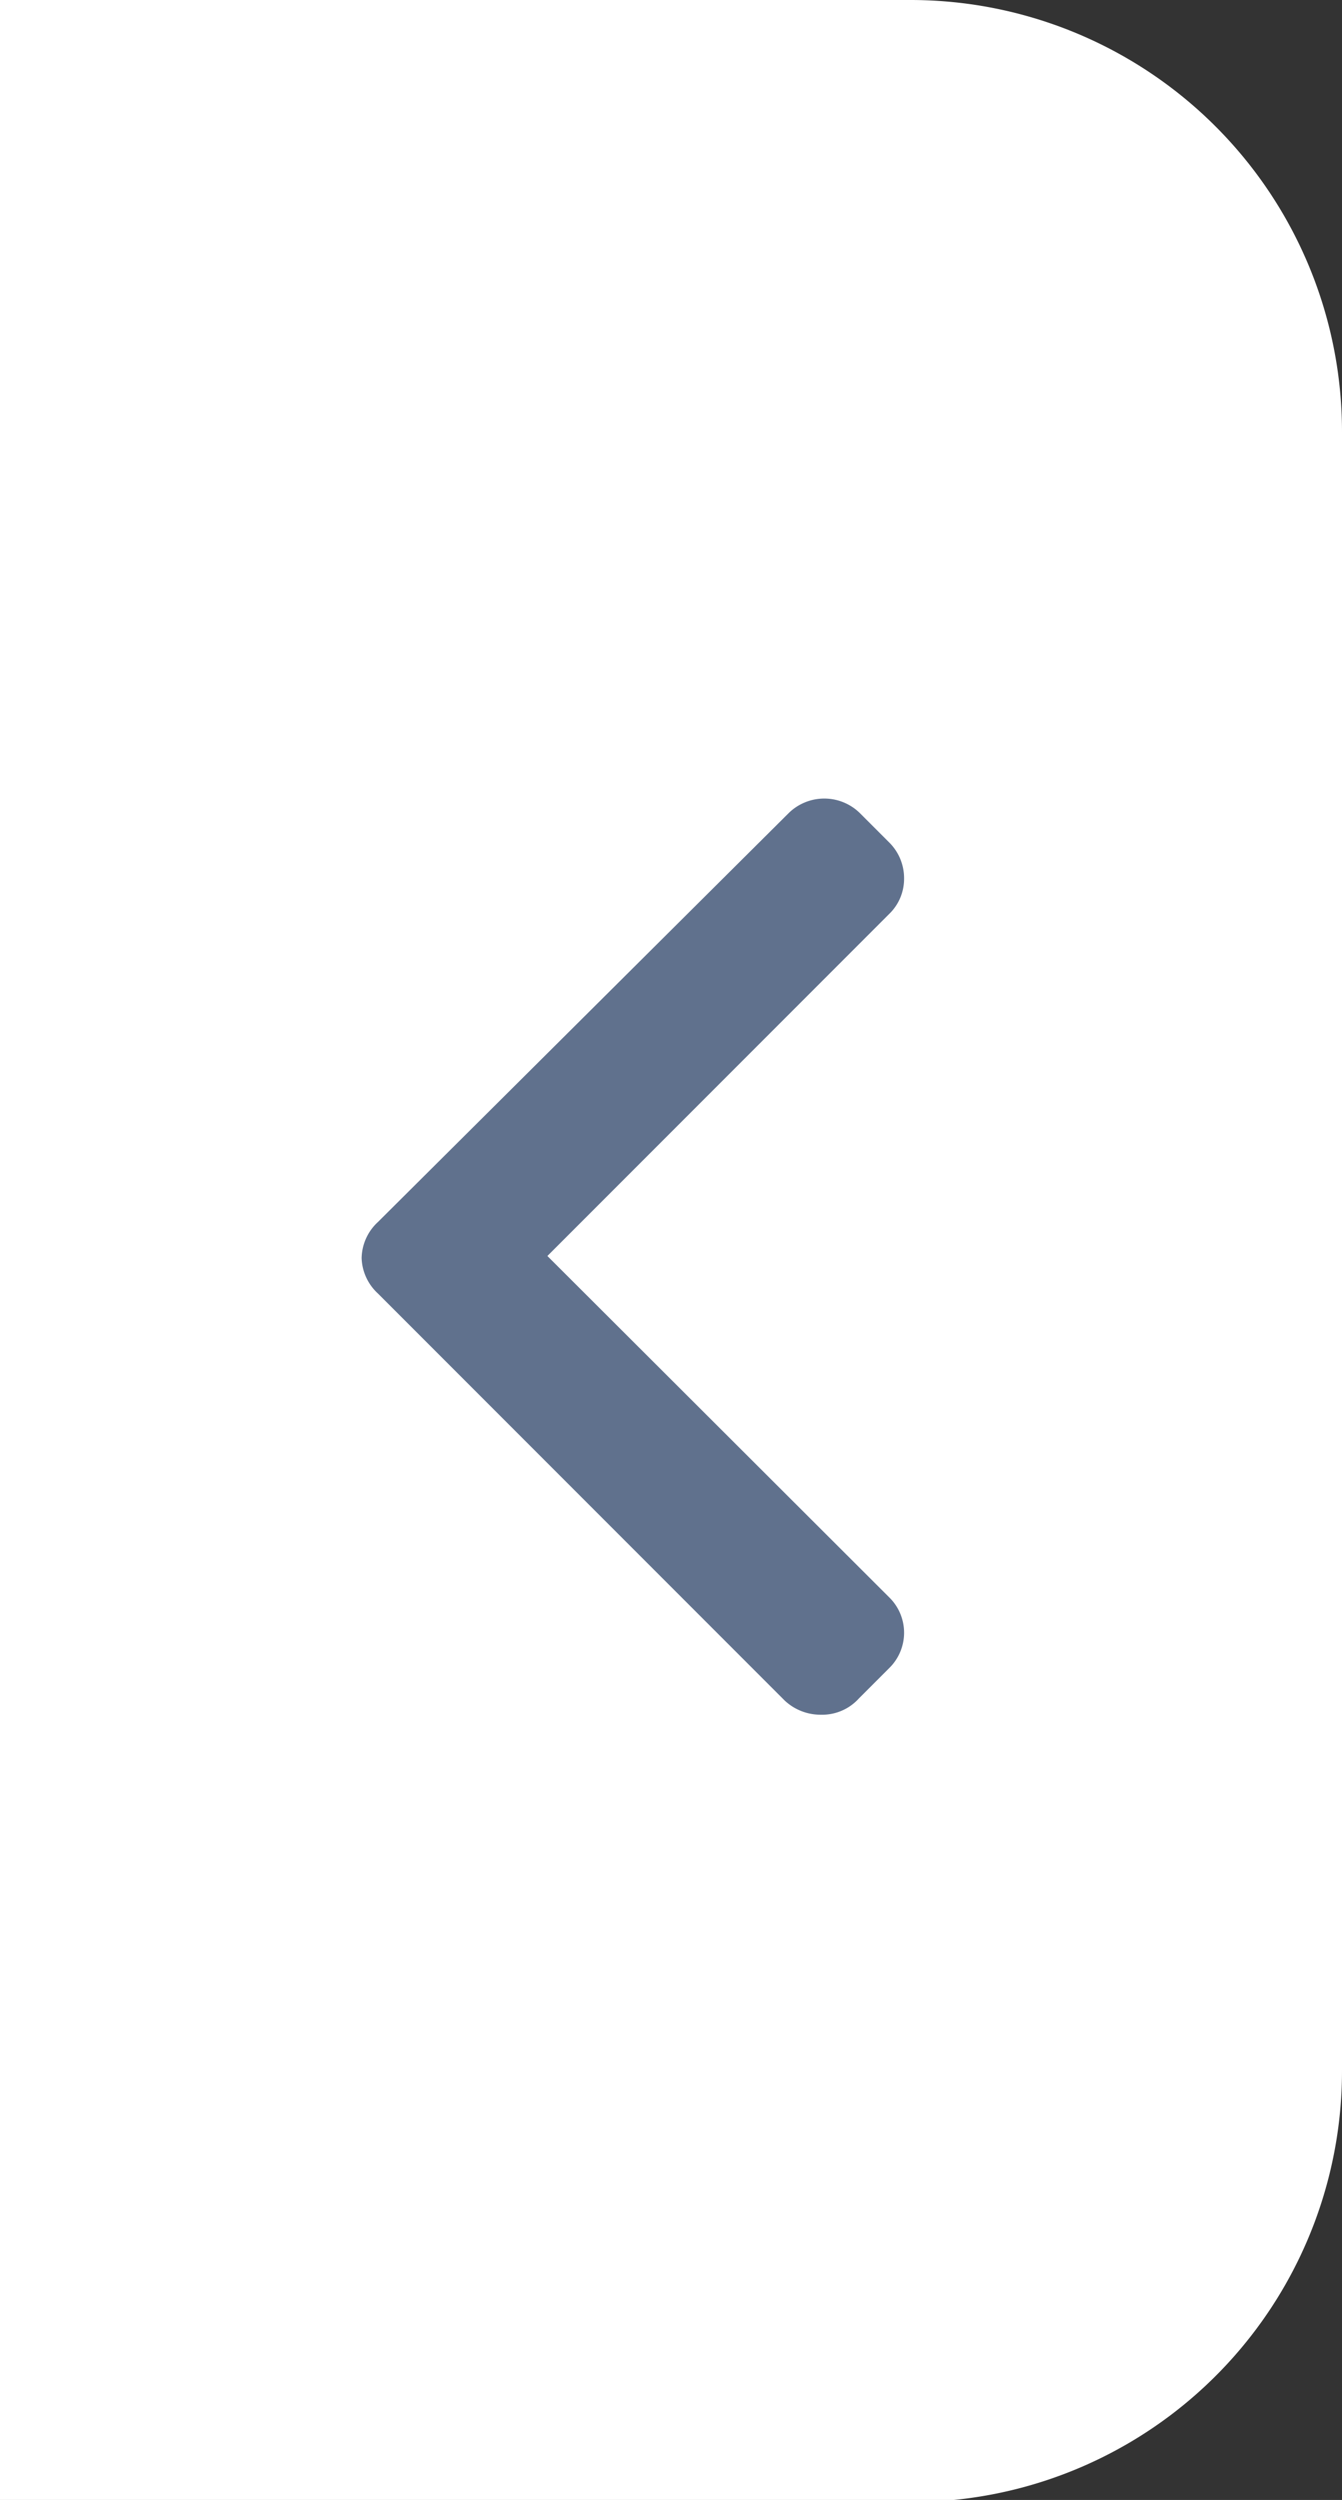
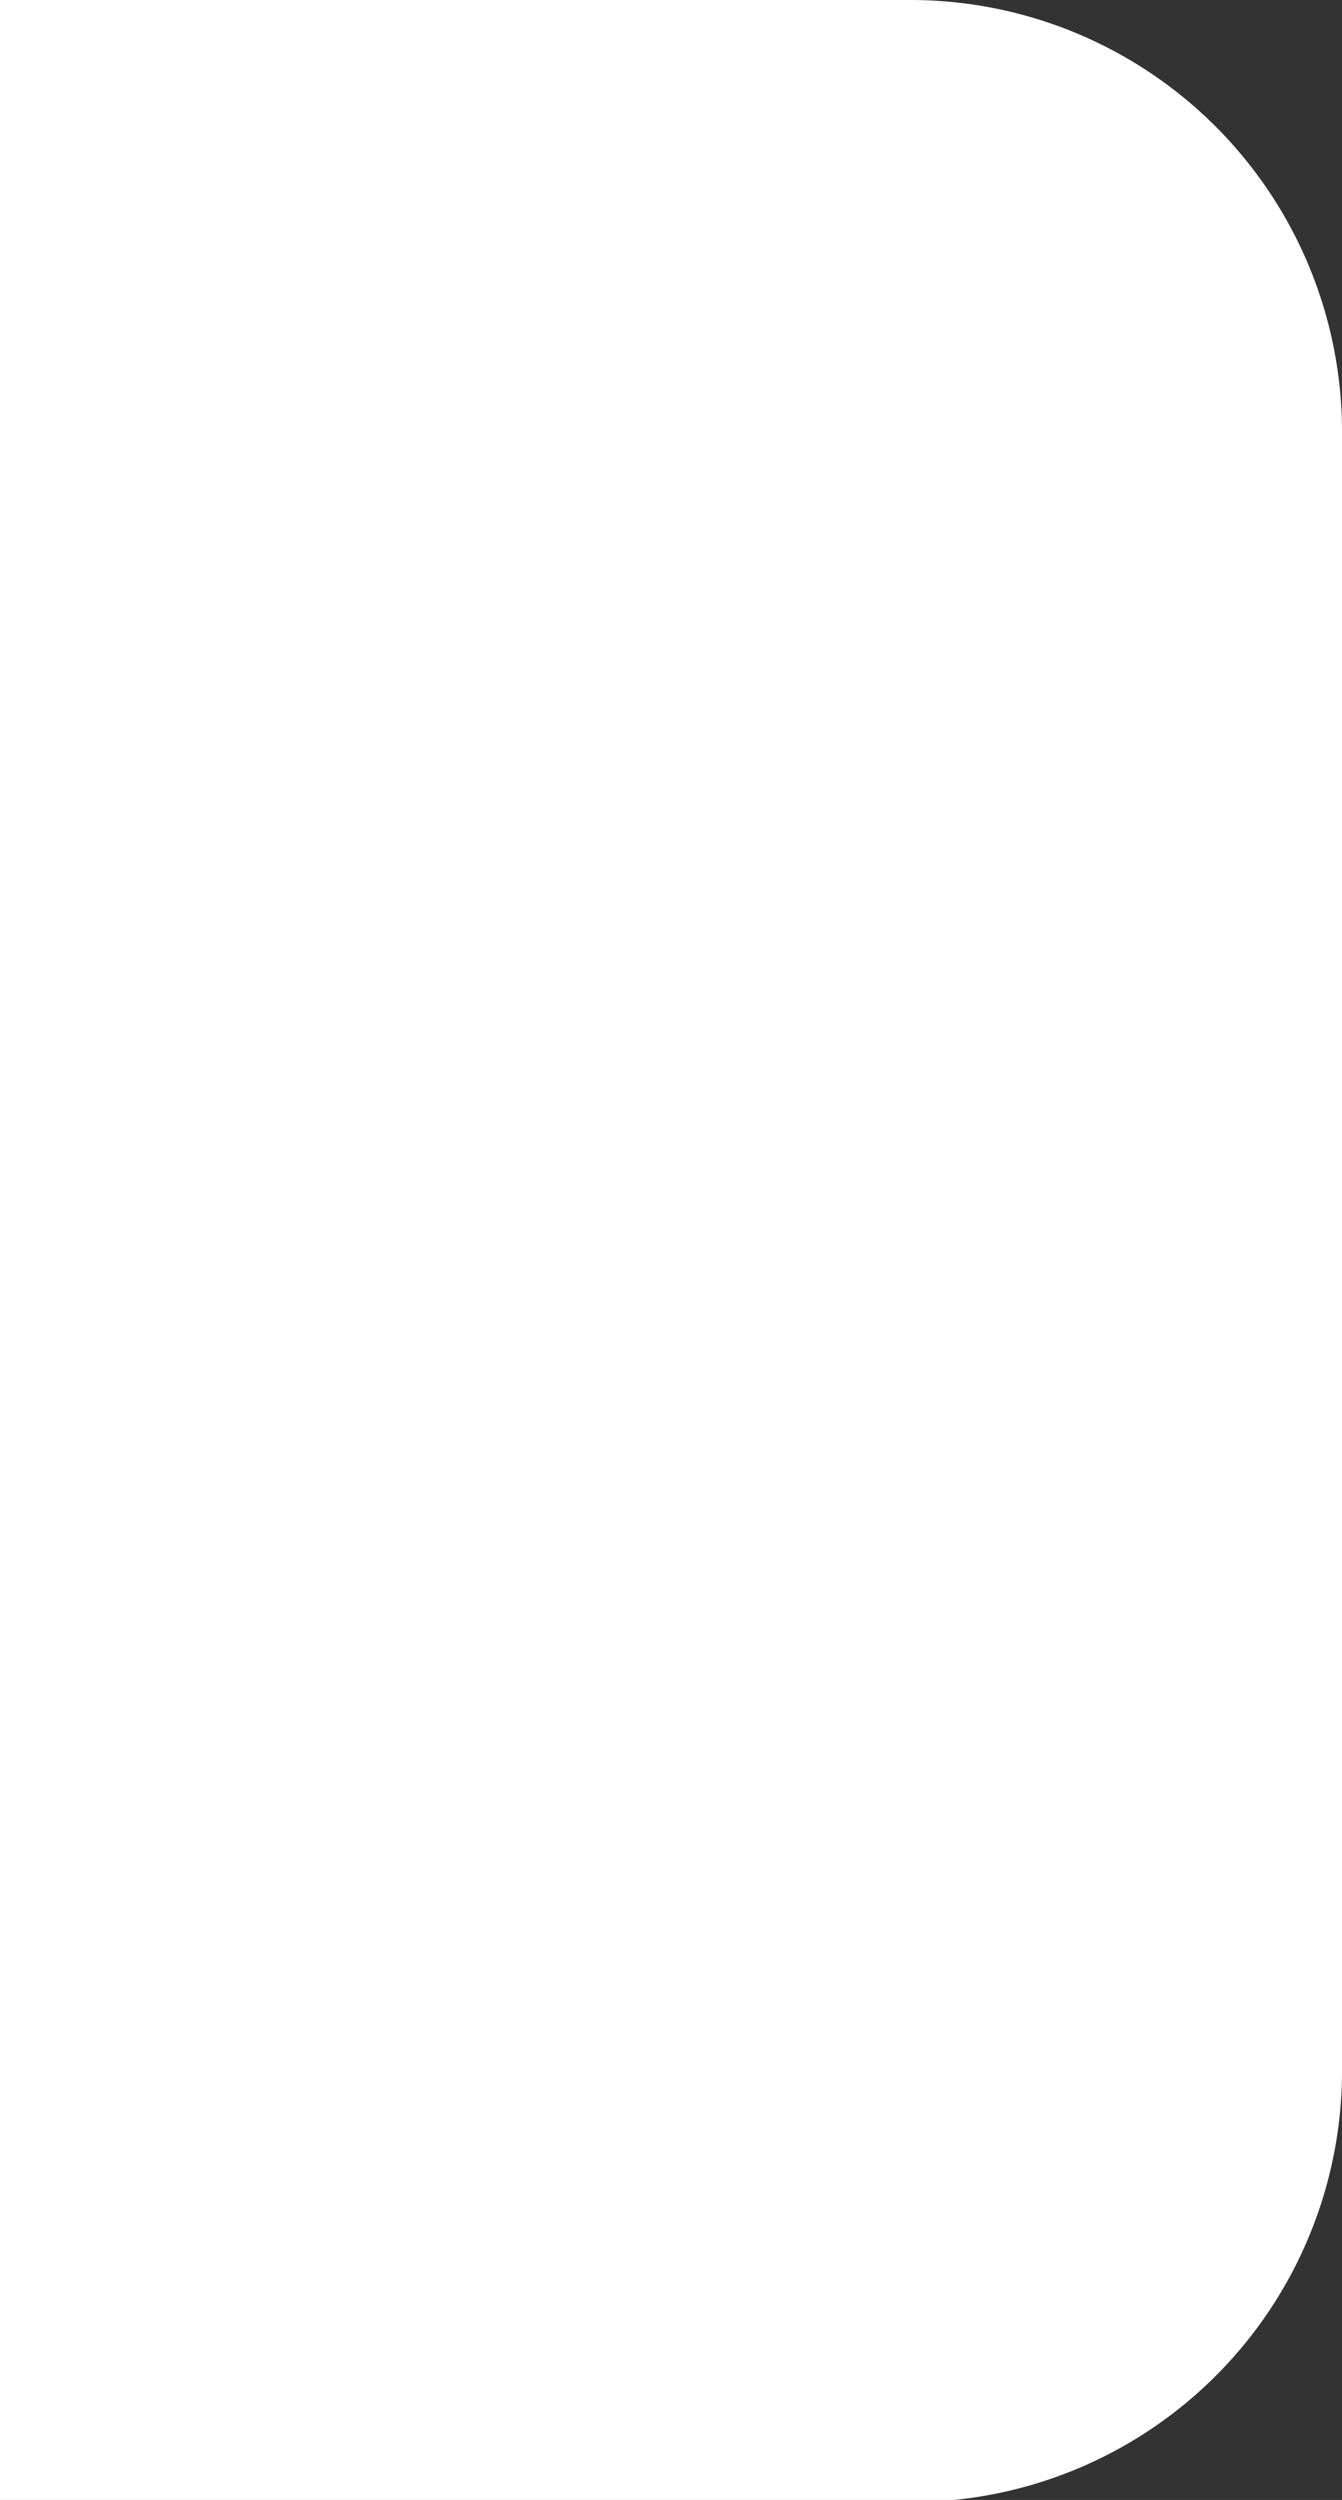
<svg xmlns="http://www.w3.org/2000/svg" id="Layer_1" data-name="Layer 1" viewBox="0 0 19 35.37">
  <rect x="0" y="0" width="19" height="35.37" fill="#333333" stroke="none" />
  <defs>
    <style>.cls-1{fill:#fff;}.cls-2{fill:#60718d;}</style>
  </defs>
  <g id="close_tab" data-name="close tab">
    <path class="cls-1" d="M240.84,268.08V232.71h12.89a6.11,6.11,0,0,1,6.11,6.11V262a6.1,6.1,0,0,1-6.11,6.11Z" transform="translate(-240.84 -232.71)" />
  </g>
-   <path class="cls-2" d="M253,256.74l.43-.43a.7.7,0,0,0,0-1l-4.84-4.83,4.84-4.84a.69.69,0,0,0,.21-.5.71.71,0,0,0-.21-.51l-.42-.42a.72.72,0,0,0-1,0L246.19,250a.71.71,0,0,0-.23.51h0a.71.71,0,0,0,.23.5l5.76,5.76a.74.74,0,0,0,.51.2A.7.7,0,0,0,253,256.74Z" transform="translate(-240.84 -232.71)" />
</svg>